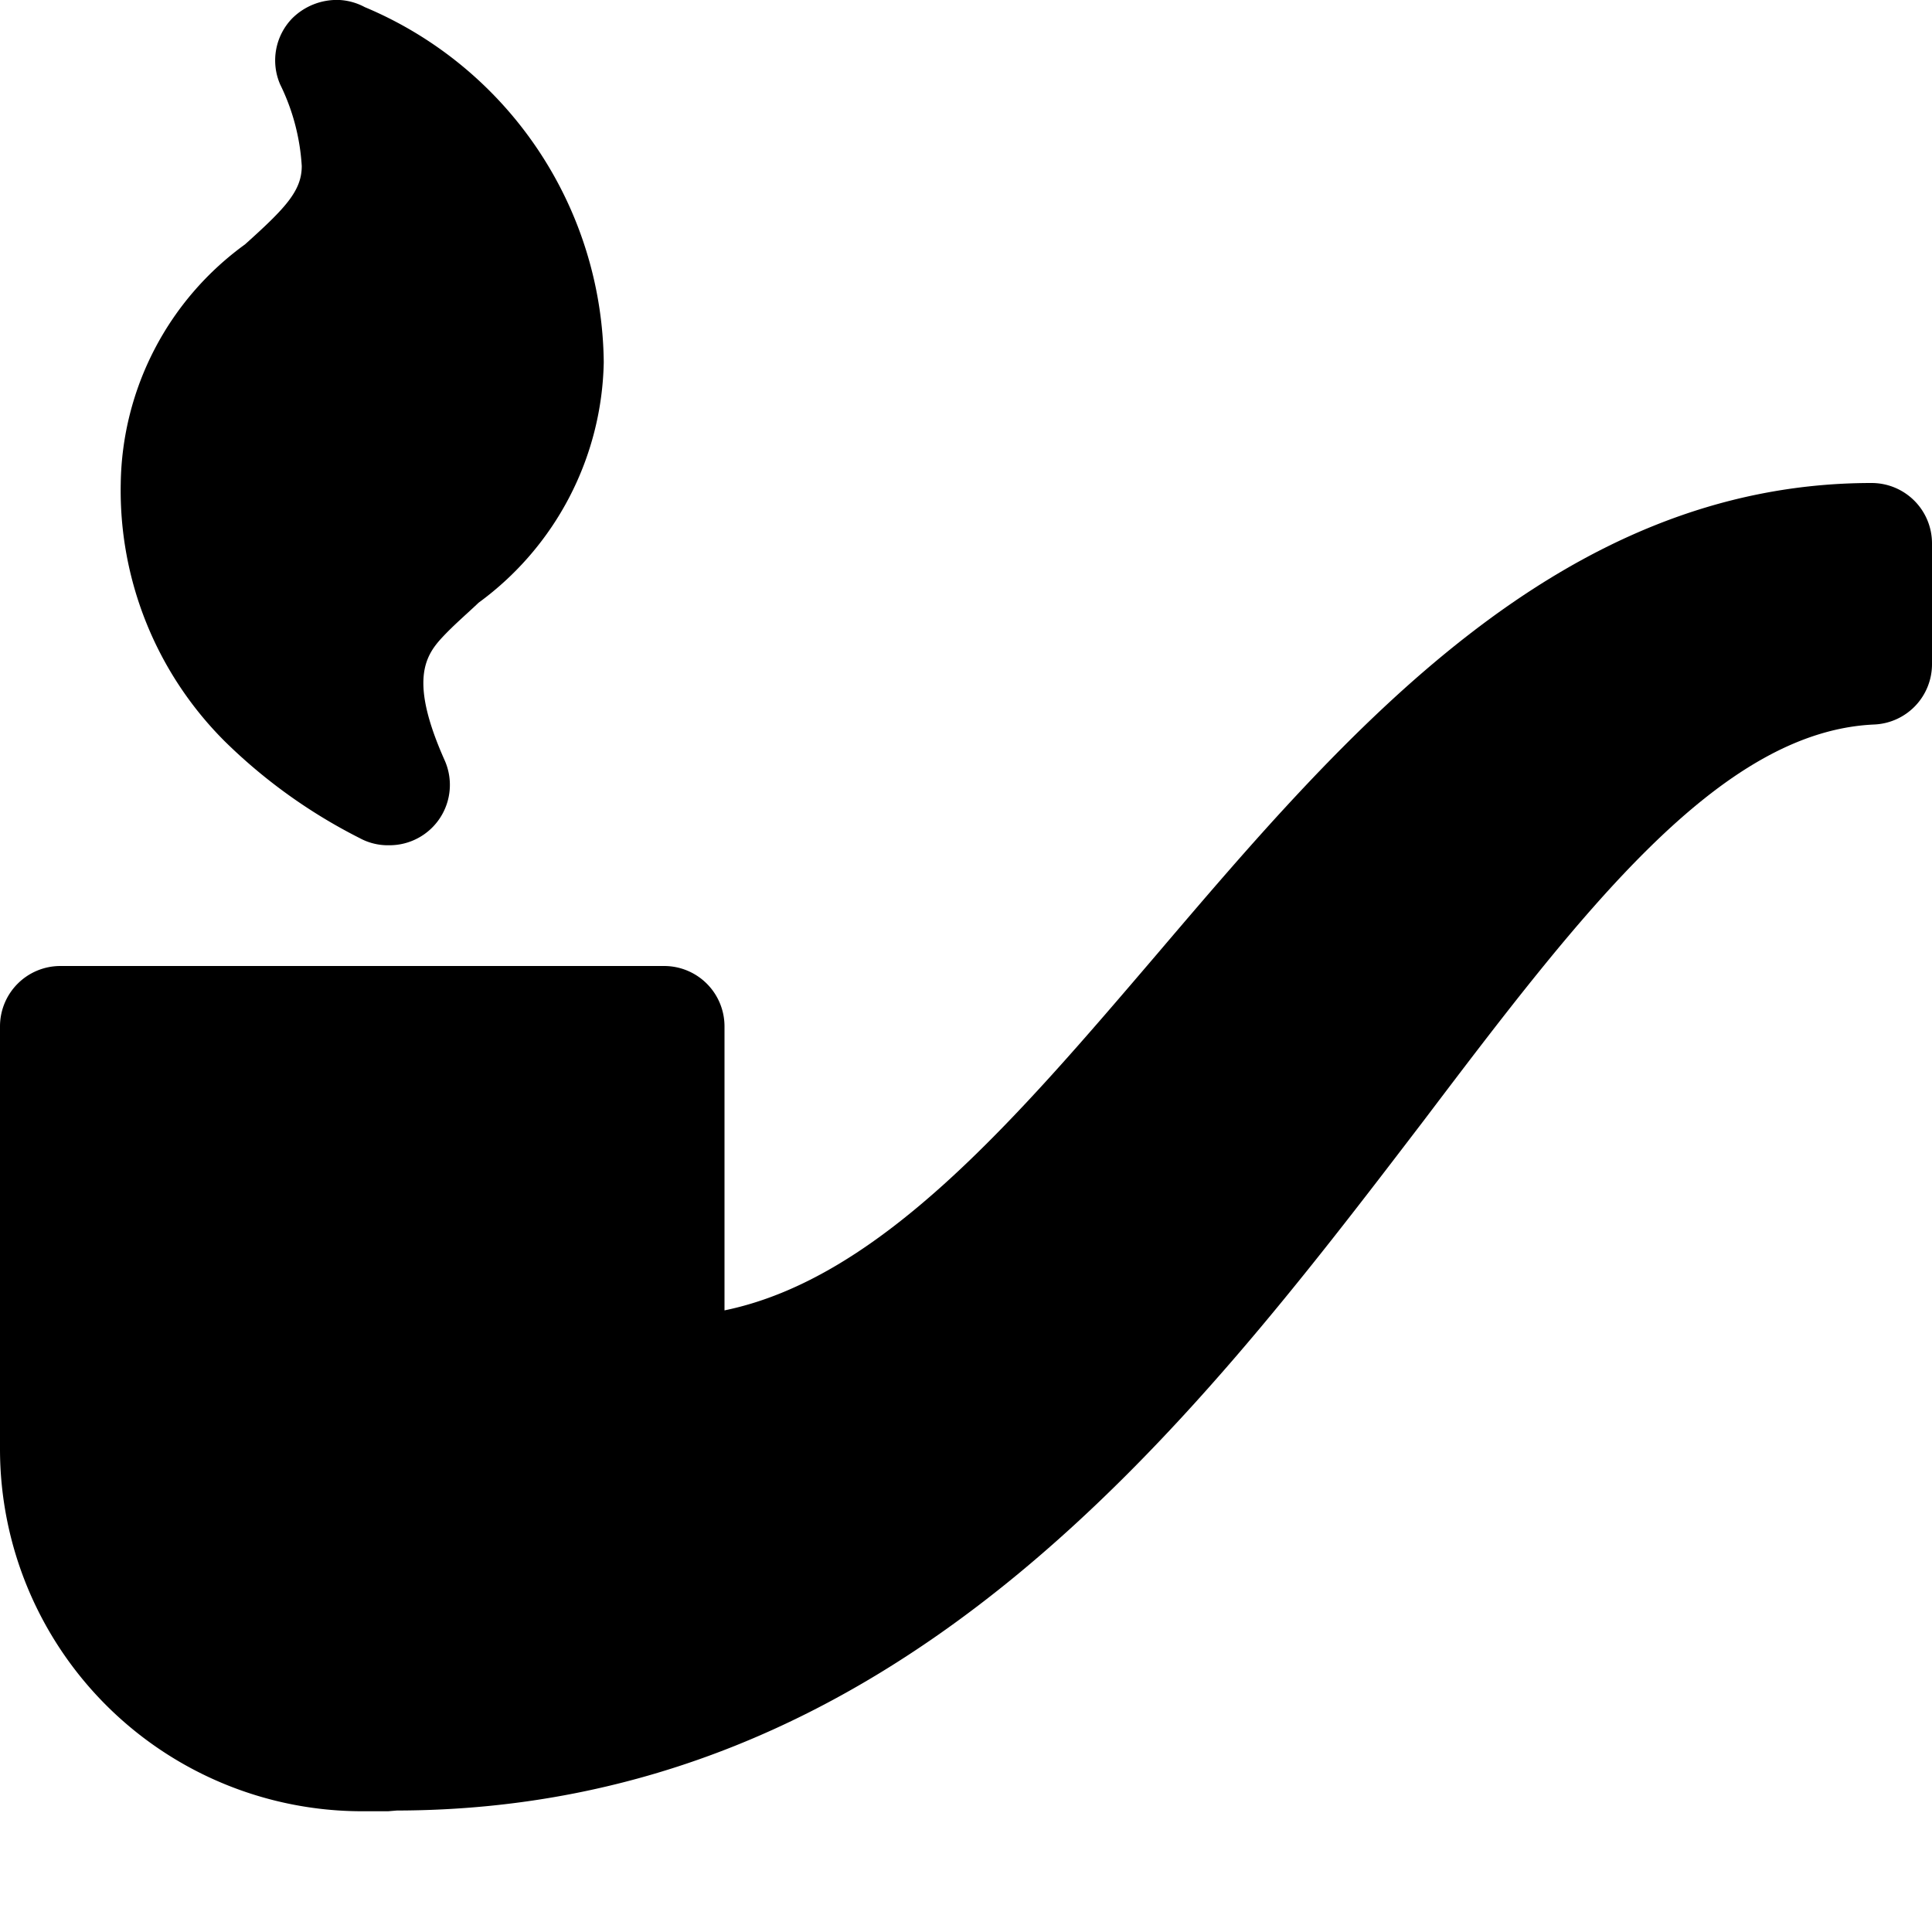
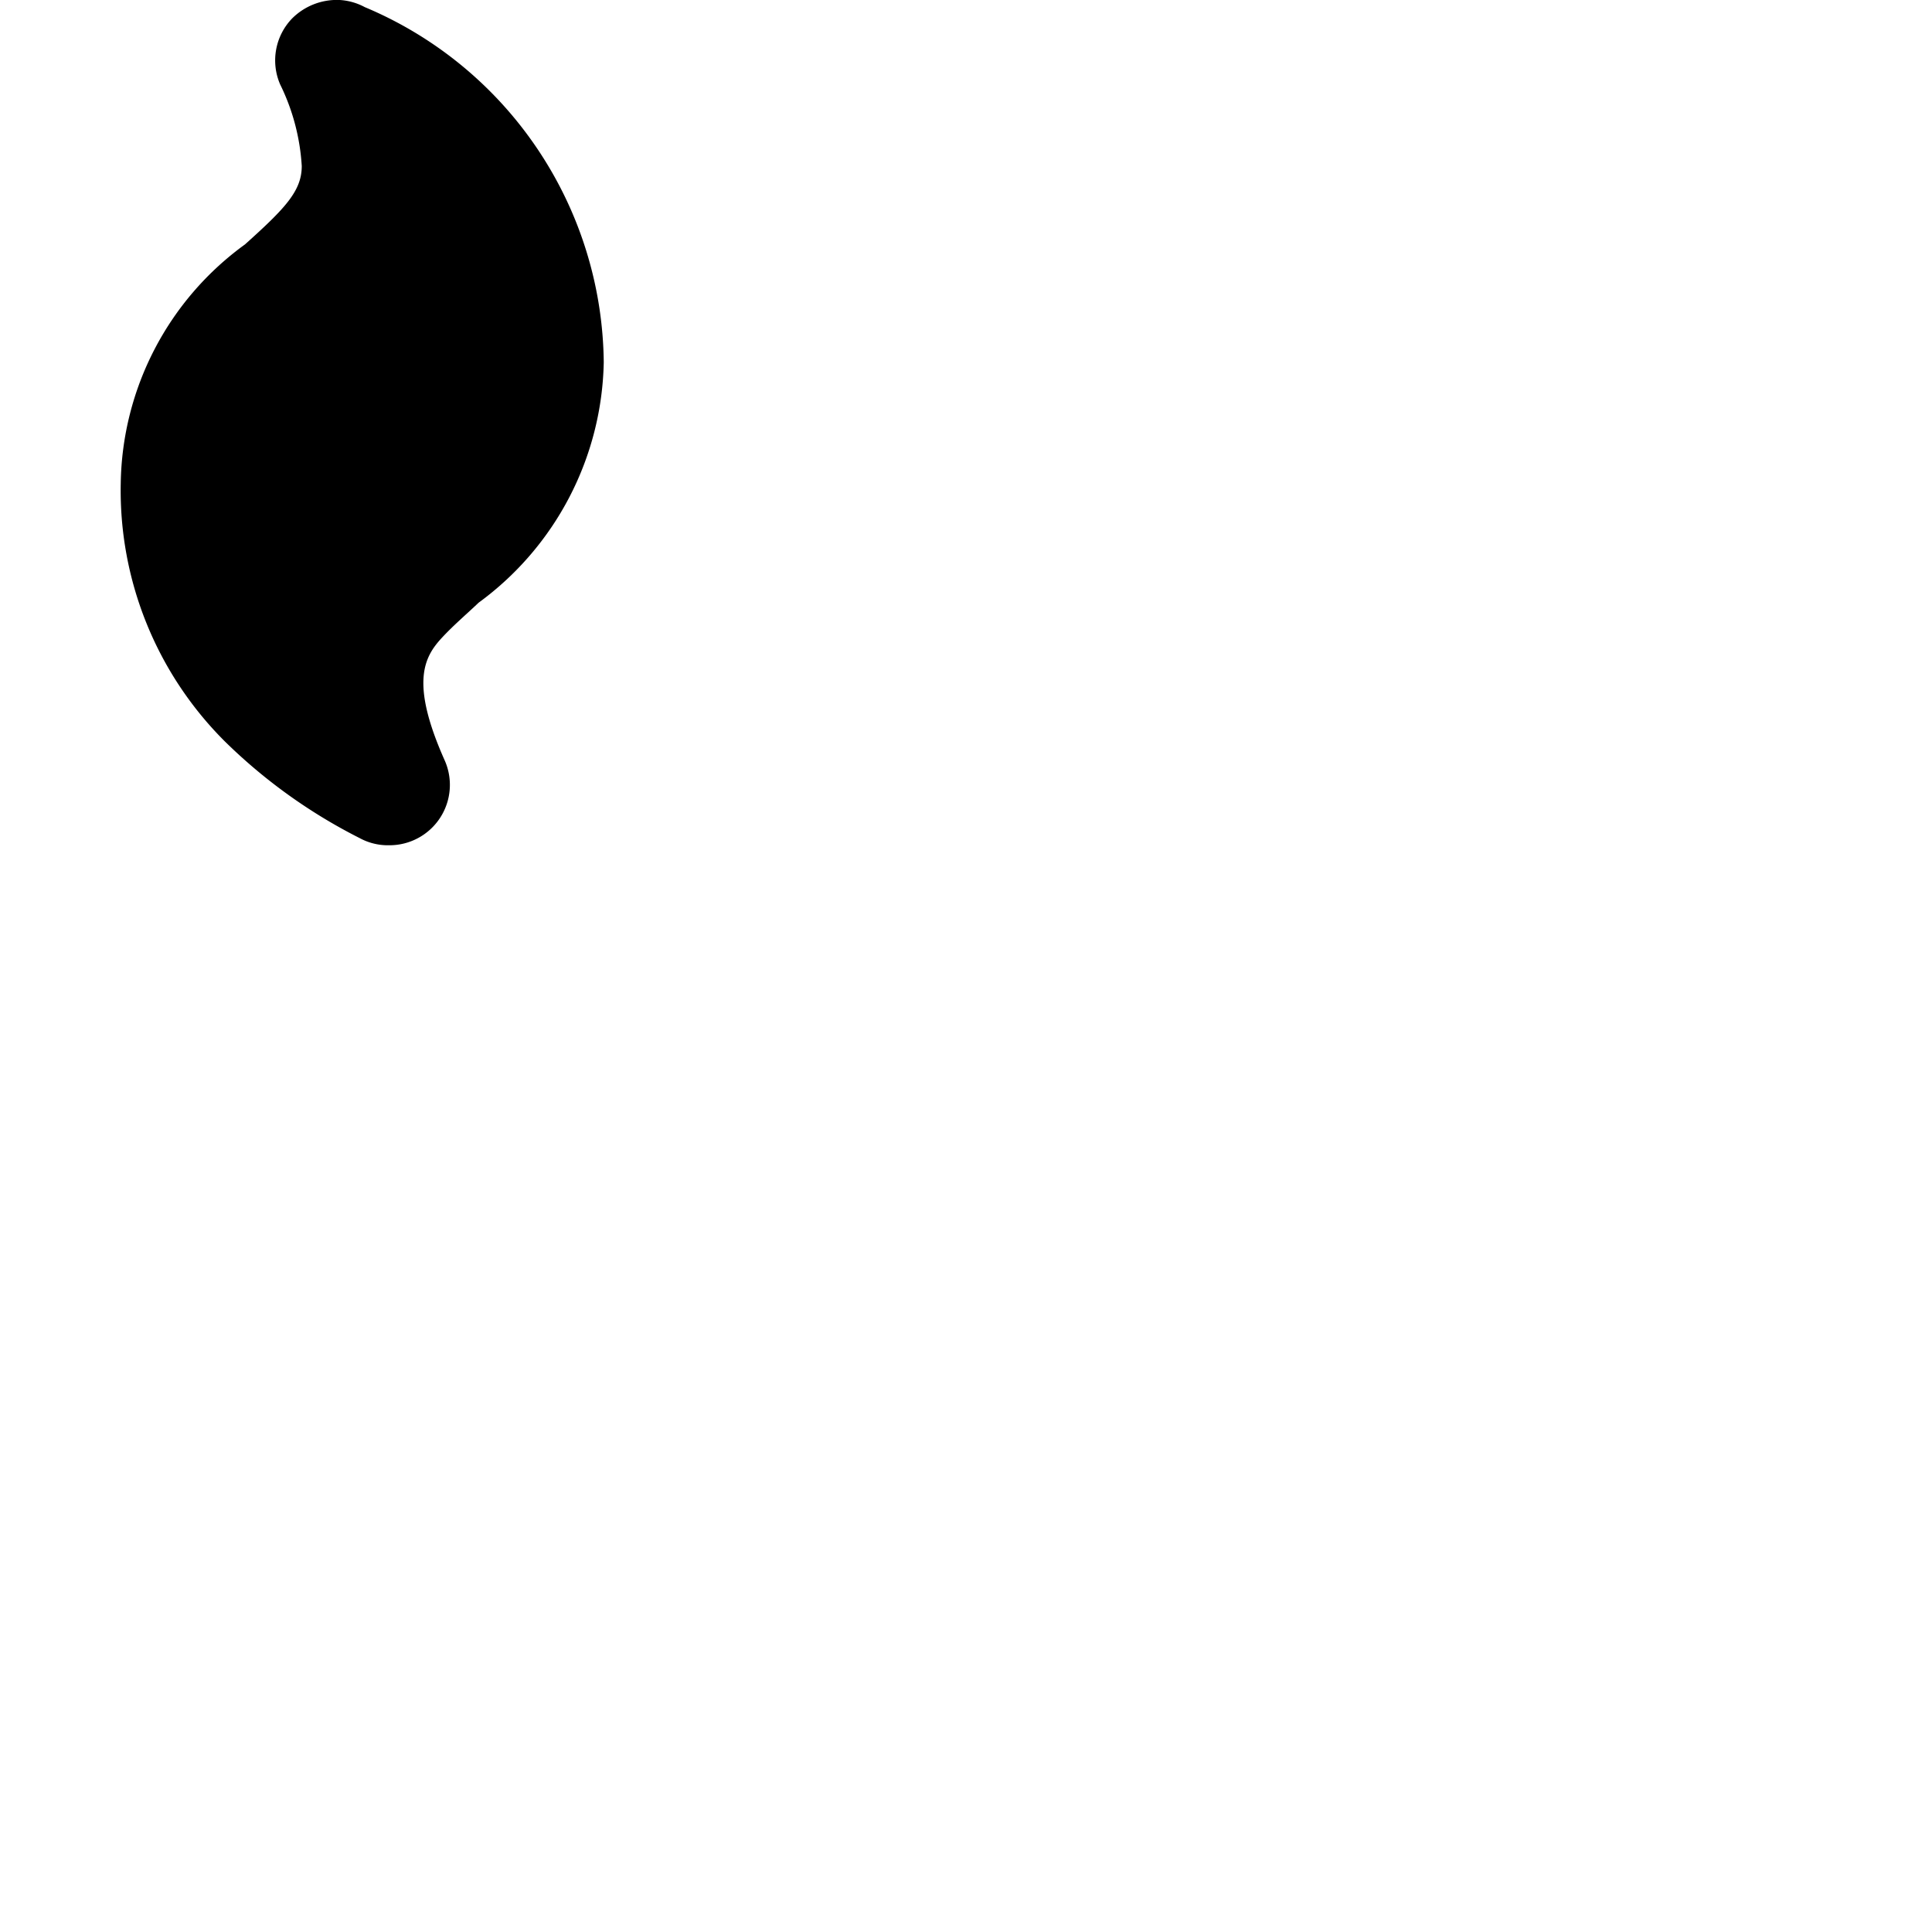
<svg xmlns="http://www.w3.org/2000/svg" viewBox="0 0 16 16">
  <title>tobacco-pipe</title>
  <g>
-     <path d="M15.5,4c-2.593,0-4.358,2.07-5.917,3.9C8.407,9.276,7.289,10.587,6,10.852V8.5A.5.5,0,0,0,5.5,8H.5a.5.5,0,0,0-.5.5V12a3,3,0,0,0,3,3c.081,0,.162,0,.214,0l.073-.006c4.149-.008,6.559-3.169,8.5-5.709C13.1,7.551,14.24,6.056,15.522,6A.5.5,0,0,0,16,5.5v-1A.5.5,0,0,0,15.5,4Z" />
-     <path d="M2.979,6.941A.489.489,0,0,0,3.2,7h.028a.5.5,0,0,0,.456-.7c-.292-.653-.17-.863-.02-1.023.093-.1.2-.191.3-.286A2.525,2.525,0,0,0,5,3,3.225,3.225,0,0,0,3.021.059.5.5,0,0,0,2.814,0,.524.524,0,0,0,2.42.152a.5.5,0,0,0-.1.547,1.769,1.769,0,0,1,.179.676c0,.206-.136.349-.47.649A2.488,2.488,0,0,0,1,4a2.934,2.934,0,0,0,.863,2.141A4.458,4.458,0,0,0,2.979,6.941Z" />
+     <path d="M2.979,6.941A.489.489,0,0,0,3.2,7h.028a.5.5,0,0,0,.456-.7c-.292-.653-.17-.863-.02-1.023.093-.1.2-.191.3-.286A2.525,2.525,0,0,0,5,3,3.225,3.225,0,0,0,3.021.059.5.5,0,0,0,2.814,0,.524.524,0,0,0,2.42.152a.5.5,0,0,0-.1.547,1.769,1.769,0,0,1,.179.676c0,.206-.136.349-.47.649A2.488,2.488,0,0,0,1,4a2.934,2.934,0,0,0,.863,2.141A4.458,4.458,0,0,0,2.979,6.941" />
  </g>
</svg>